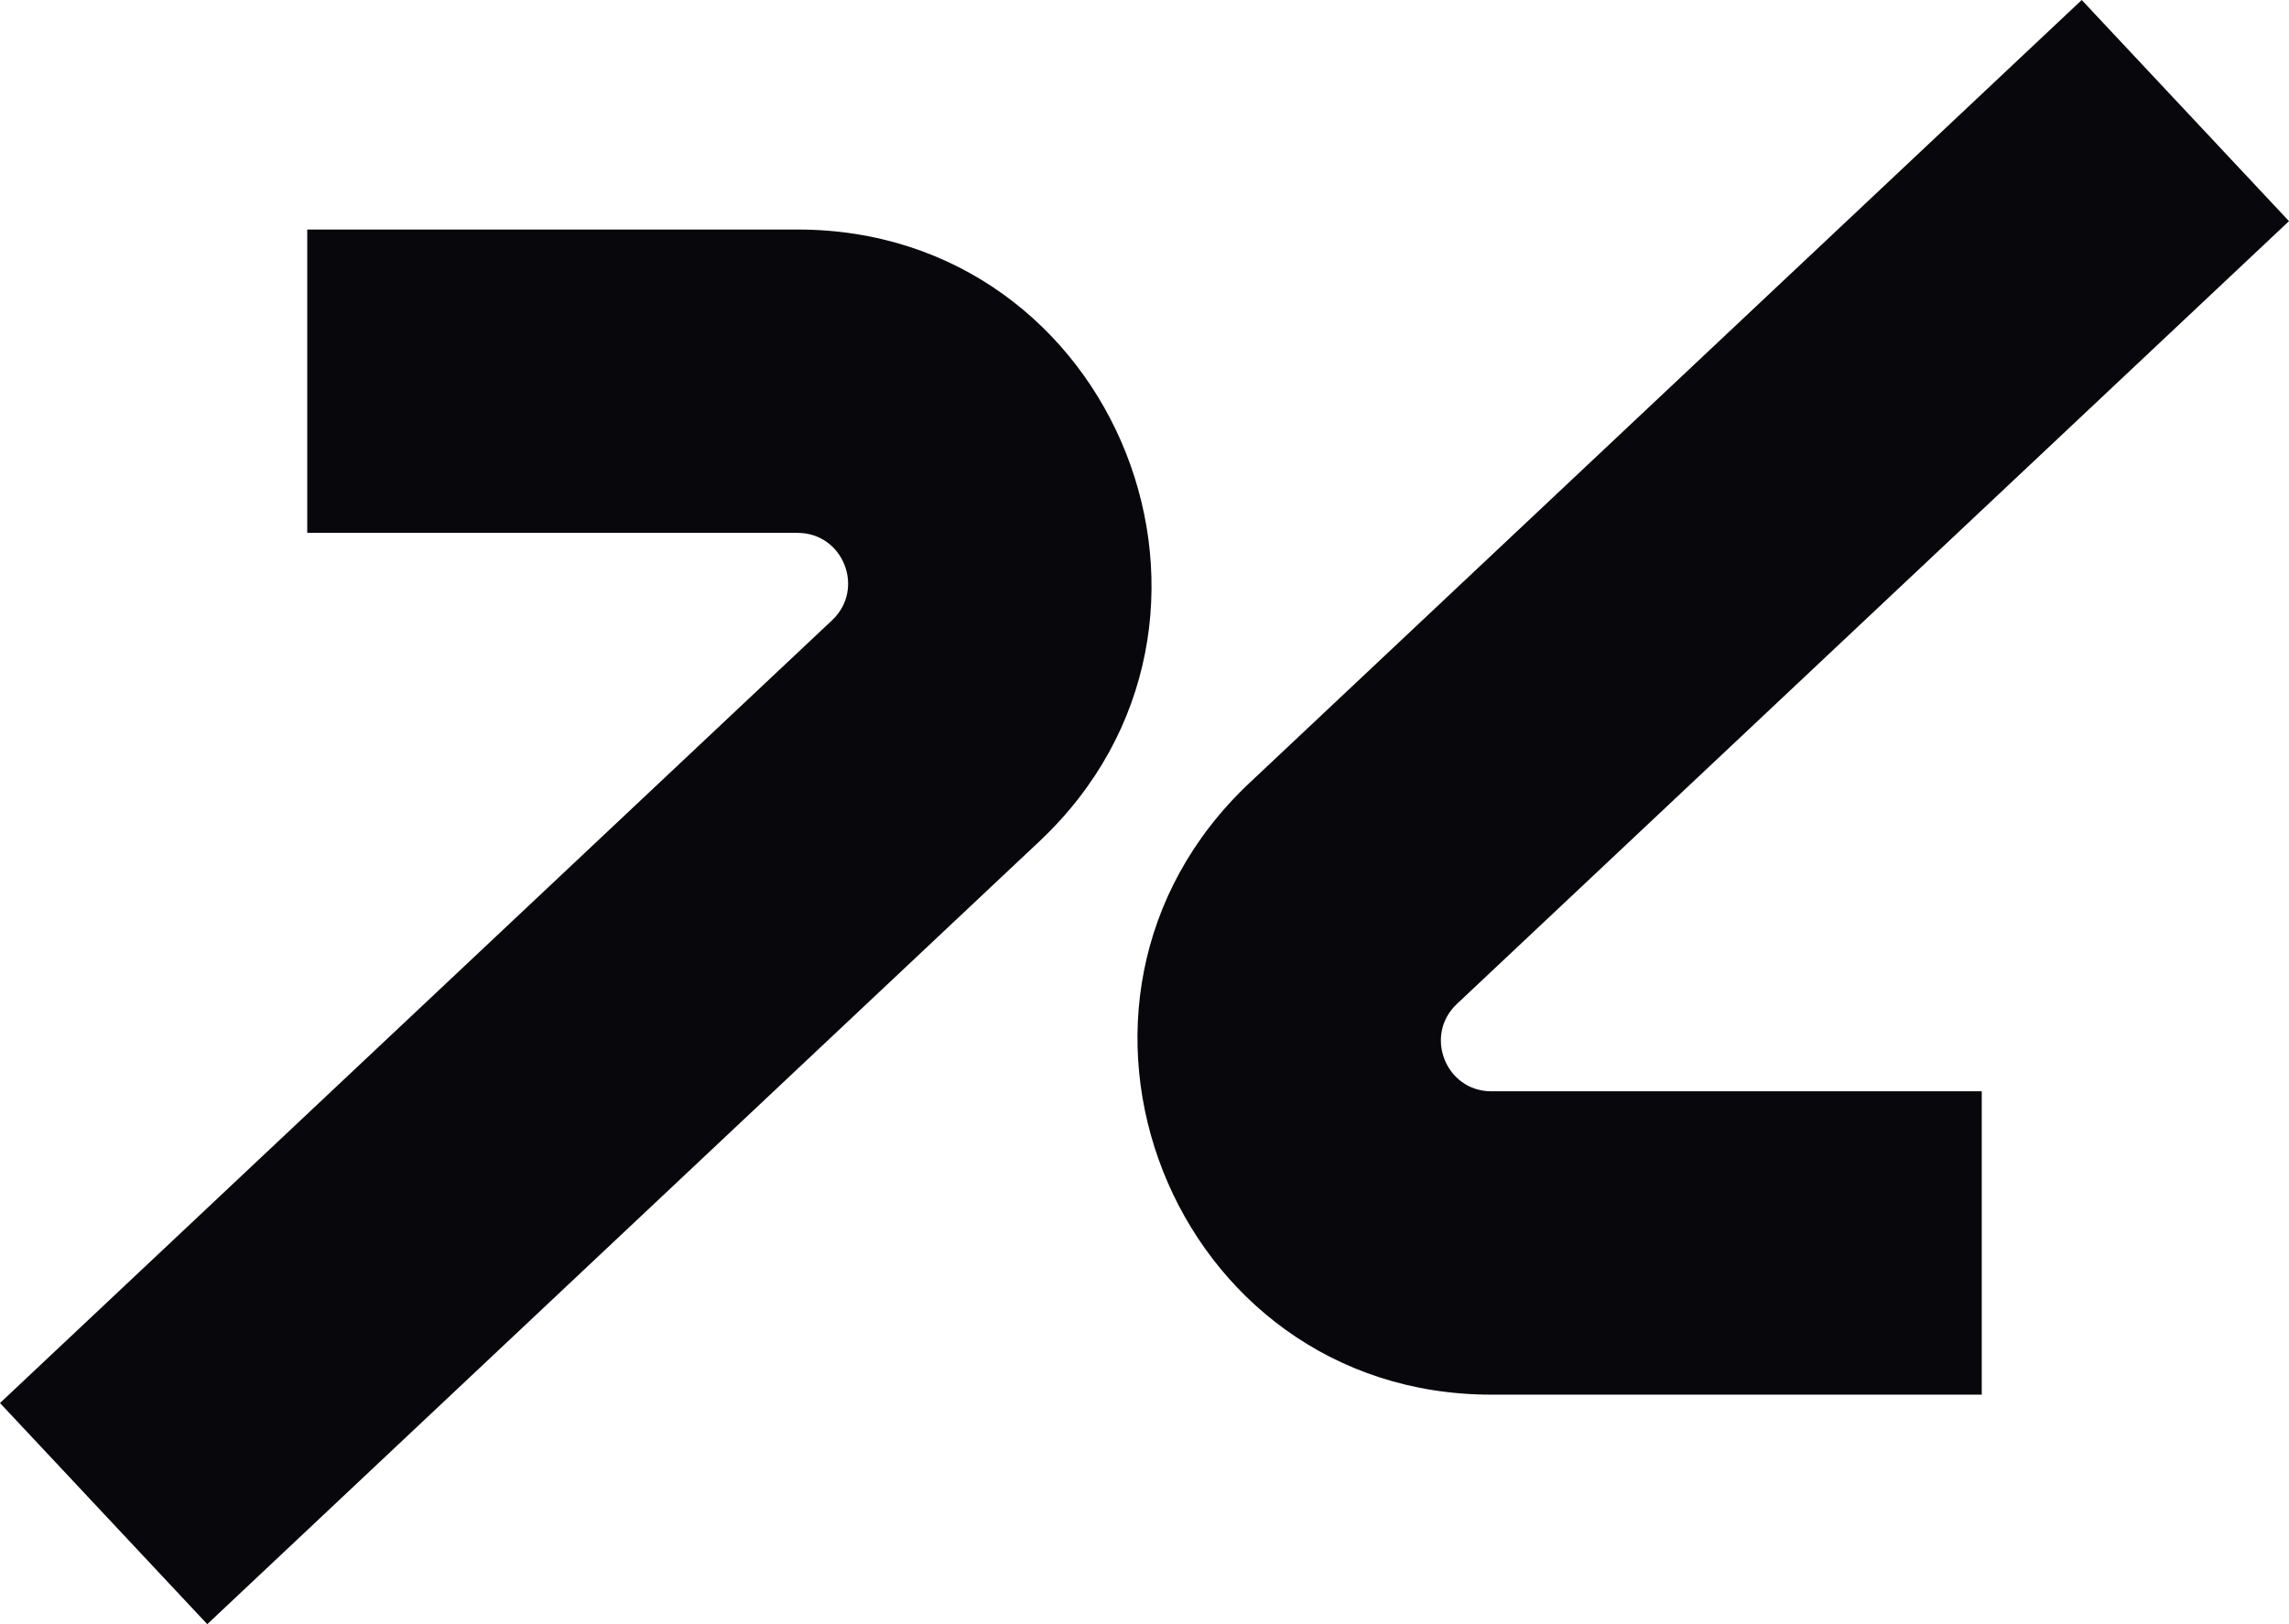
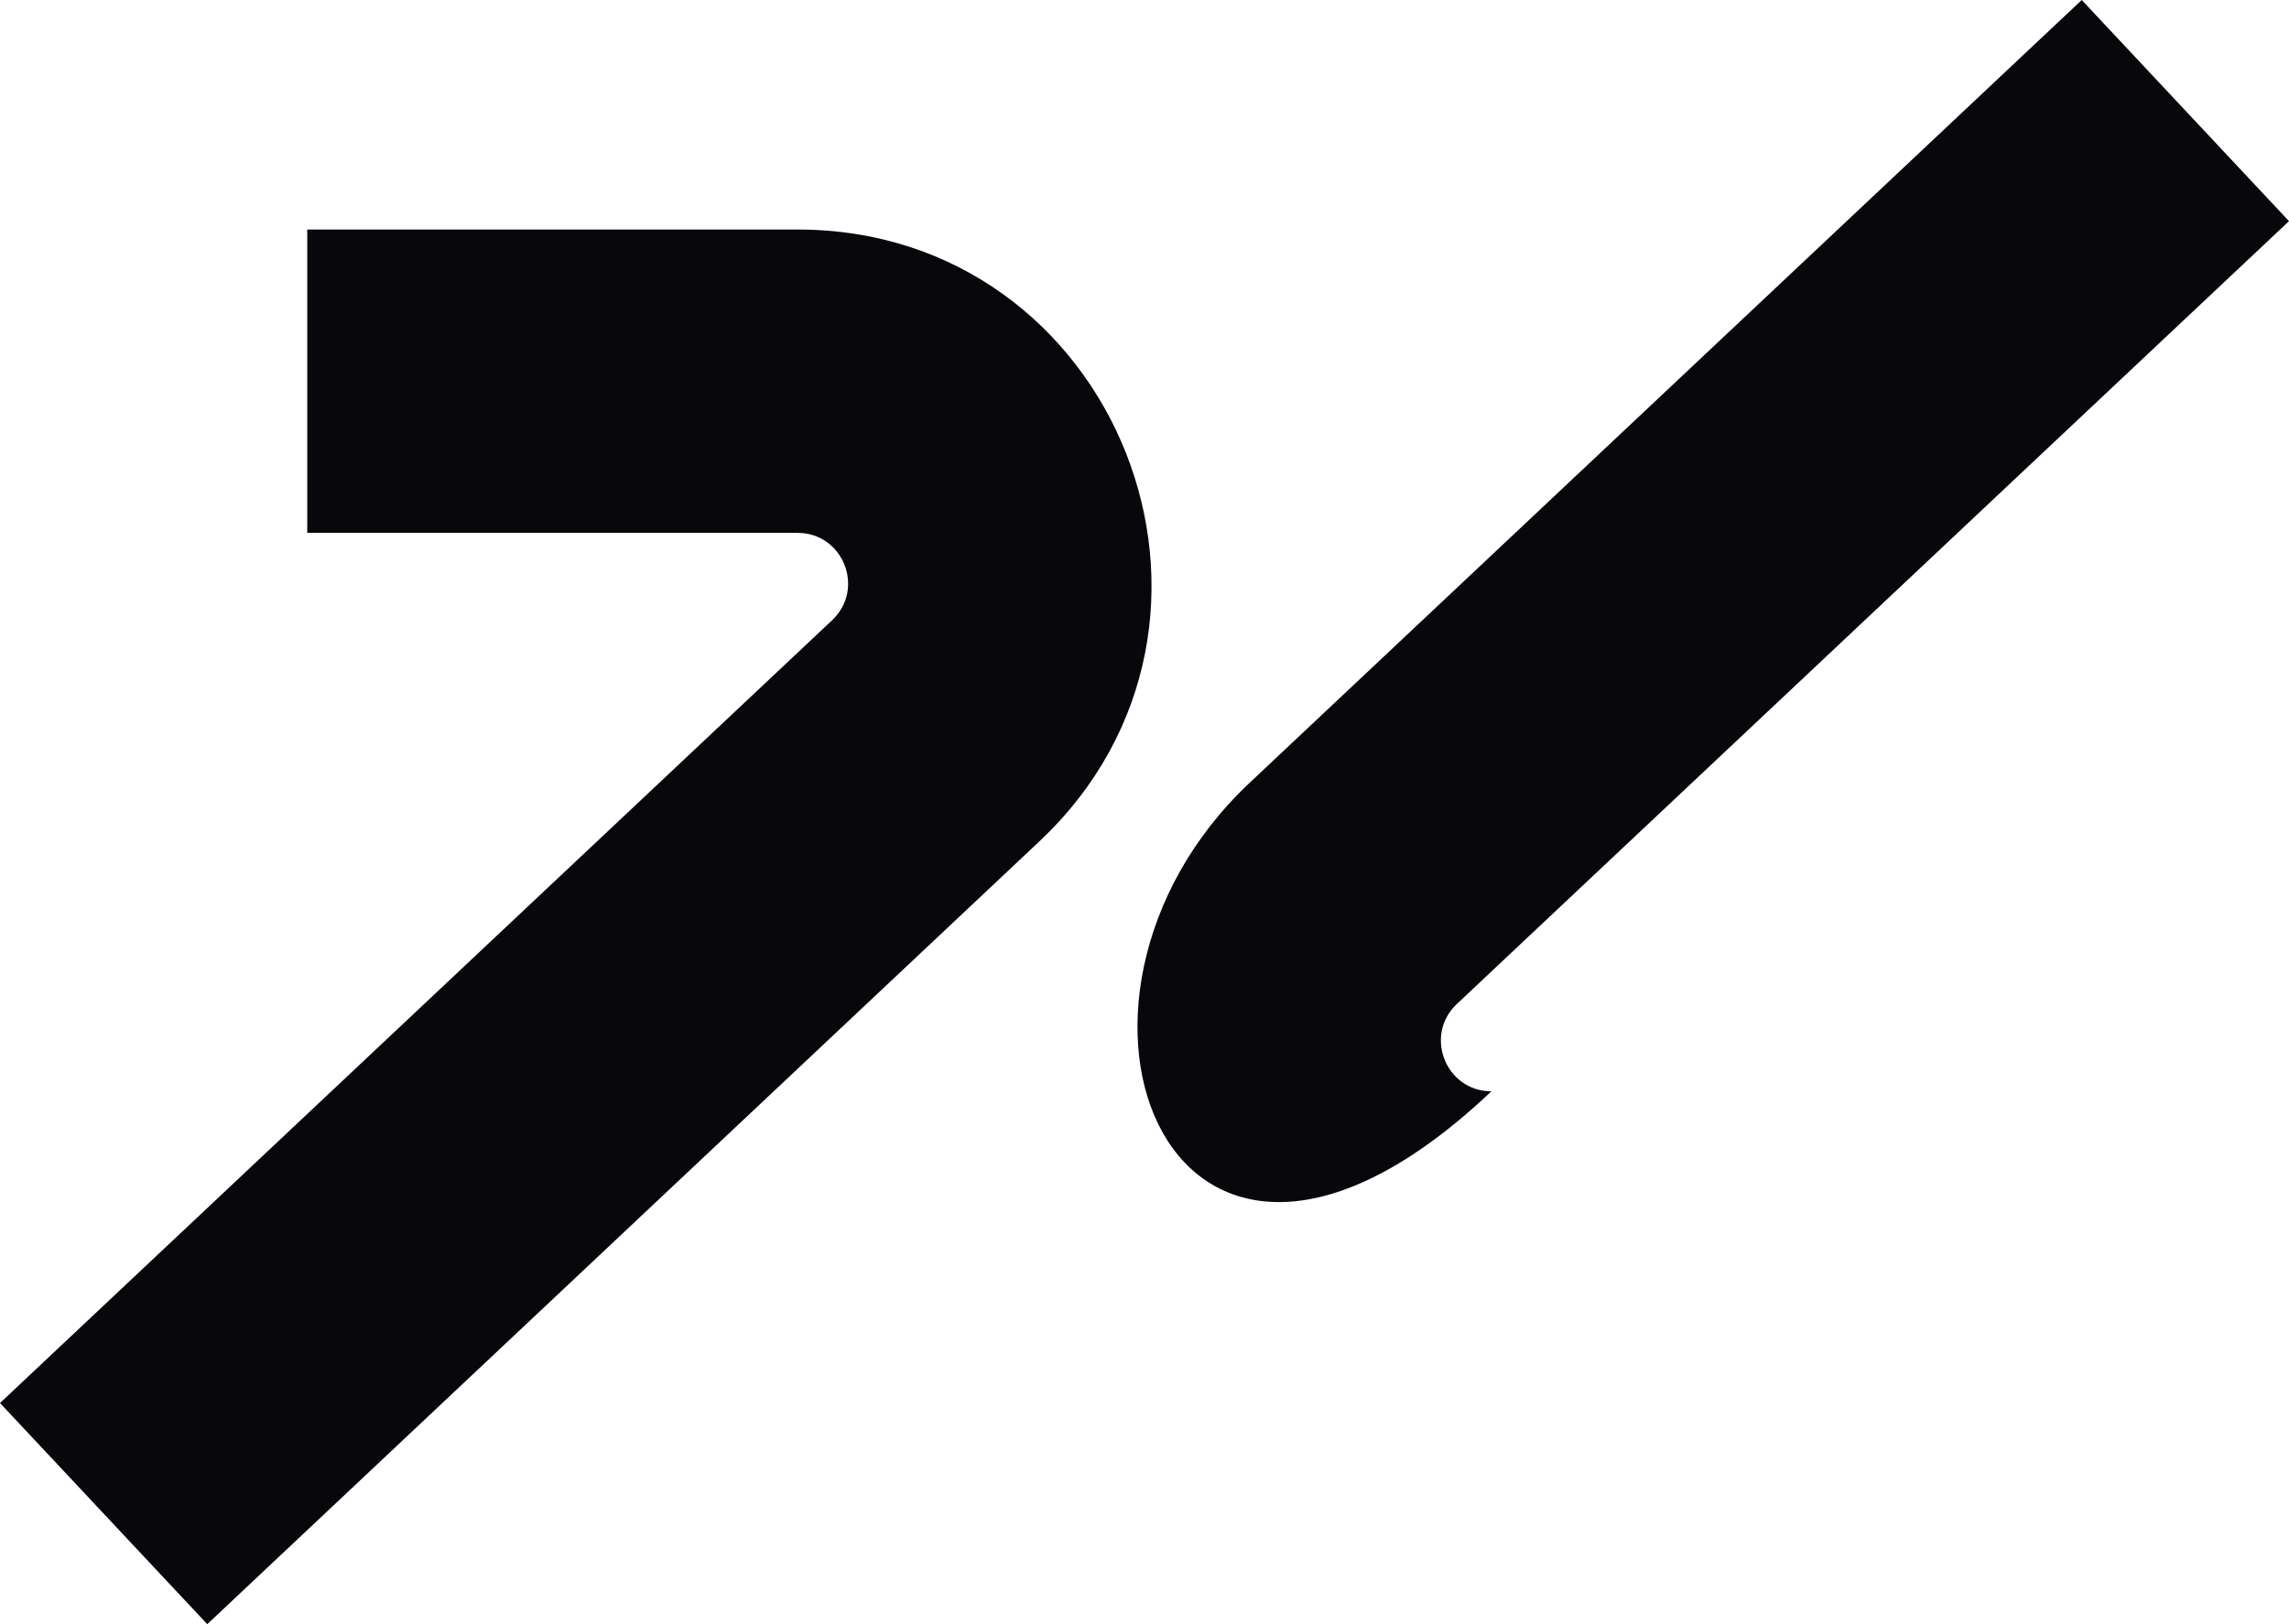
<svg xmlns="http://www.w3.org/2000/svg" width="62" height="44" viewBox="0 0 62 44" fill="none">
-   <path fill-rule="evenodd" clip-rule="evenodd" d="M33.847 21.207L56.386 0L62 5.991L39.461 27.198C38.559 28.047 39.159 29.564 40.396 29.564H53.678V37.782H40.396C31.727 37.782 27.527 27.153 33.847 21.207ZM21.604 14.436H8.322V6.218H21.604C30.273 6.218 34.473 16.847 28.153 22.793L5.614 44L0 38.009L22.539 16.802C23.441 15.953 22.841 14.436 21.604 14.436Z" fill="#08070B" />
+   <path fill-rule="evenodd" clip-rule="evenodd" d="M33.847 21.207L56.386 0L62 5.991L39.461 27.198C38.559 28.047 39.159 29.564 40.396 29.564H53.678H40.396C31.727 37.782 27.527 27.153 33.847 21.207ZM21.604 14.436H8.322V6.218H21.604C30.273 6.218 34.473 16.847 28.153 22.793L5.614 44L0 38.009L22.539 16.802C23.441 15.953 22.841 14.436 21.604 14.436Z" fill="#08070B" />
</svg>